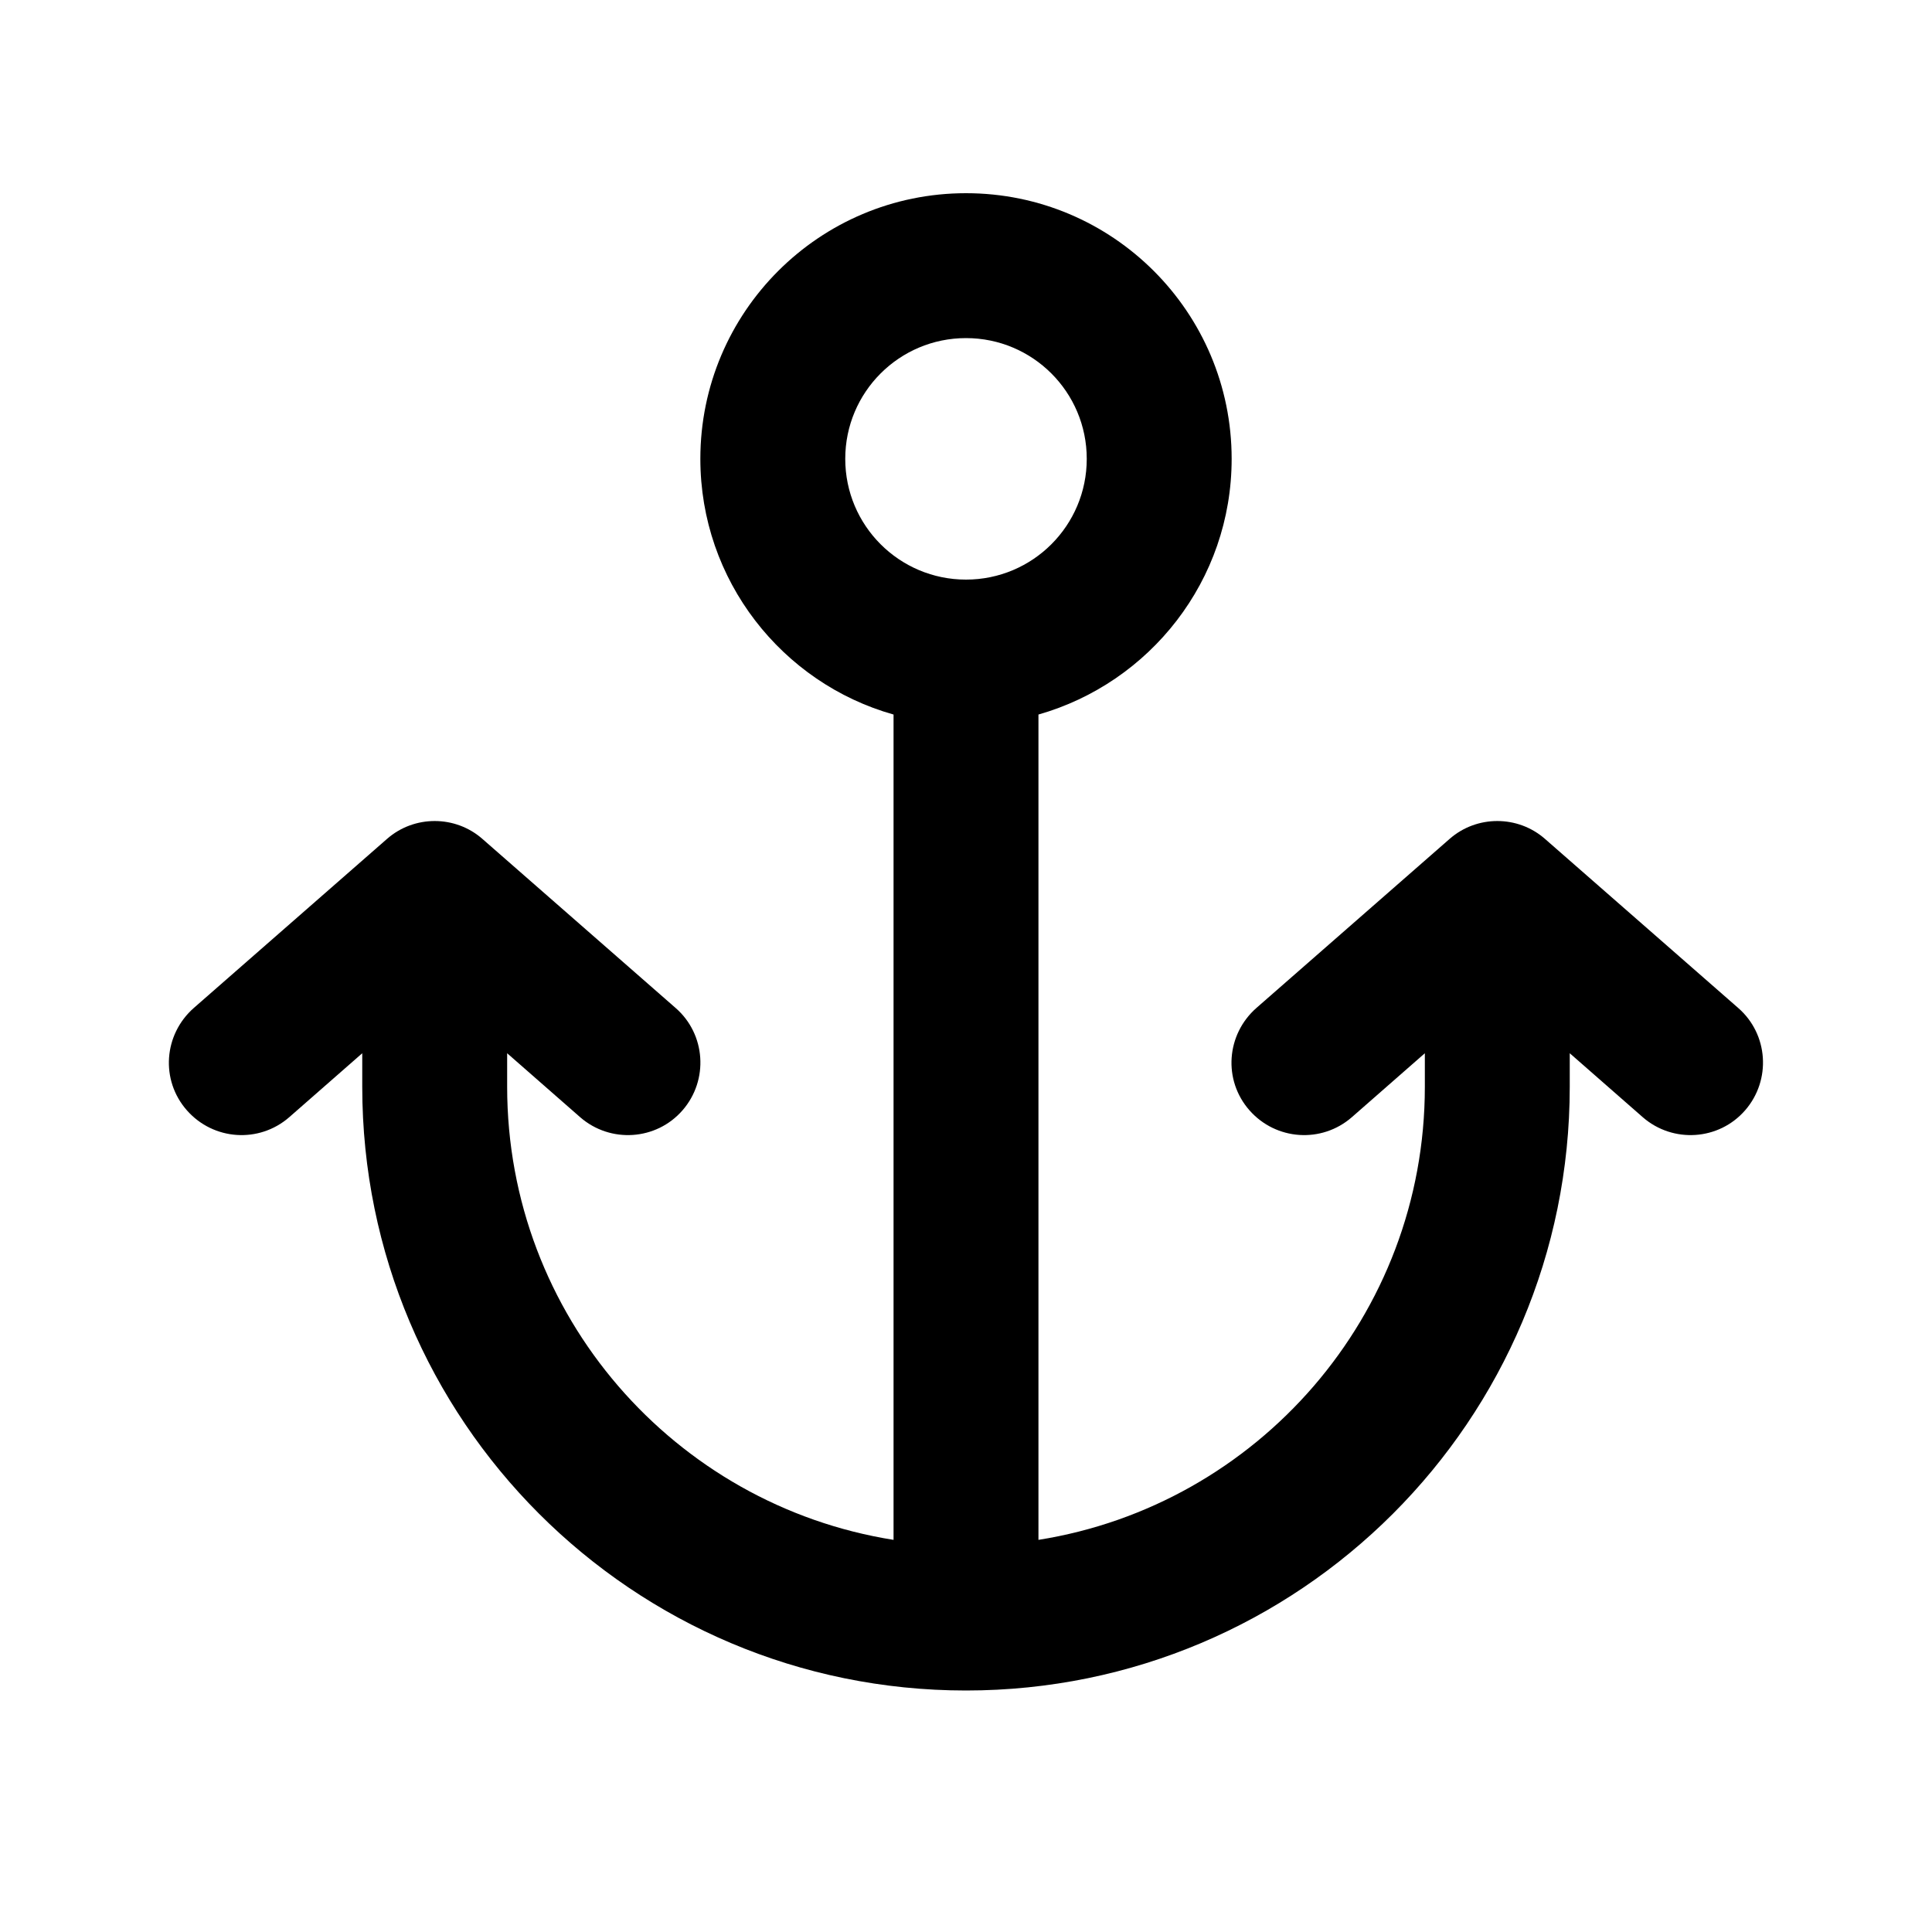
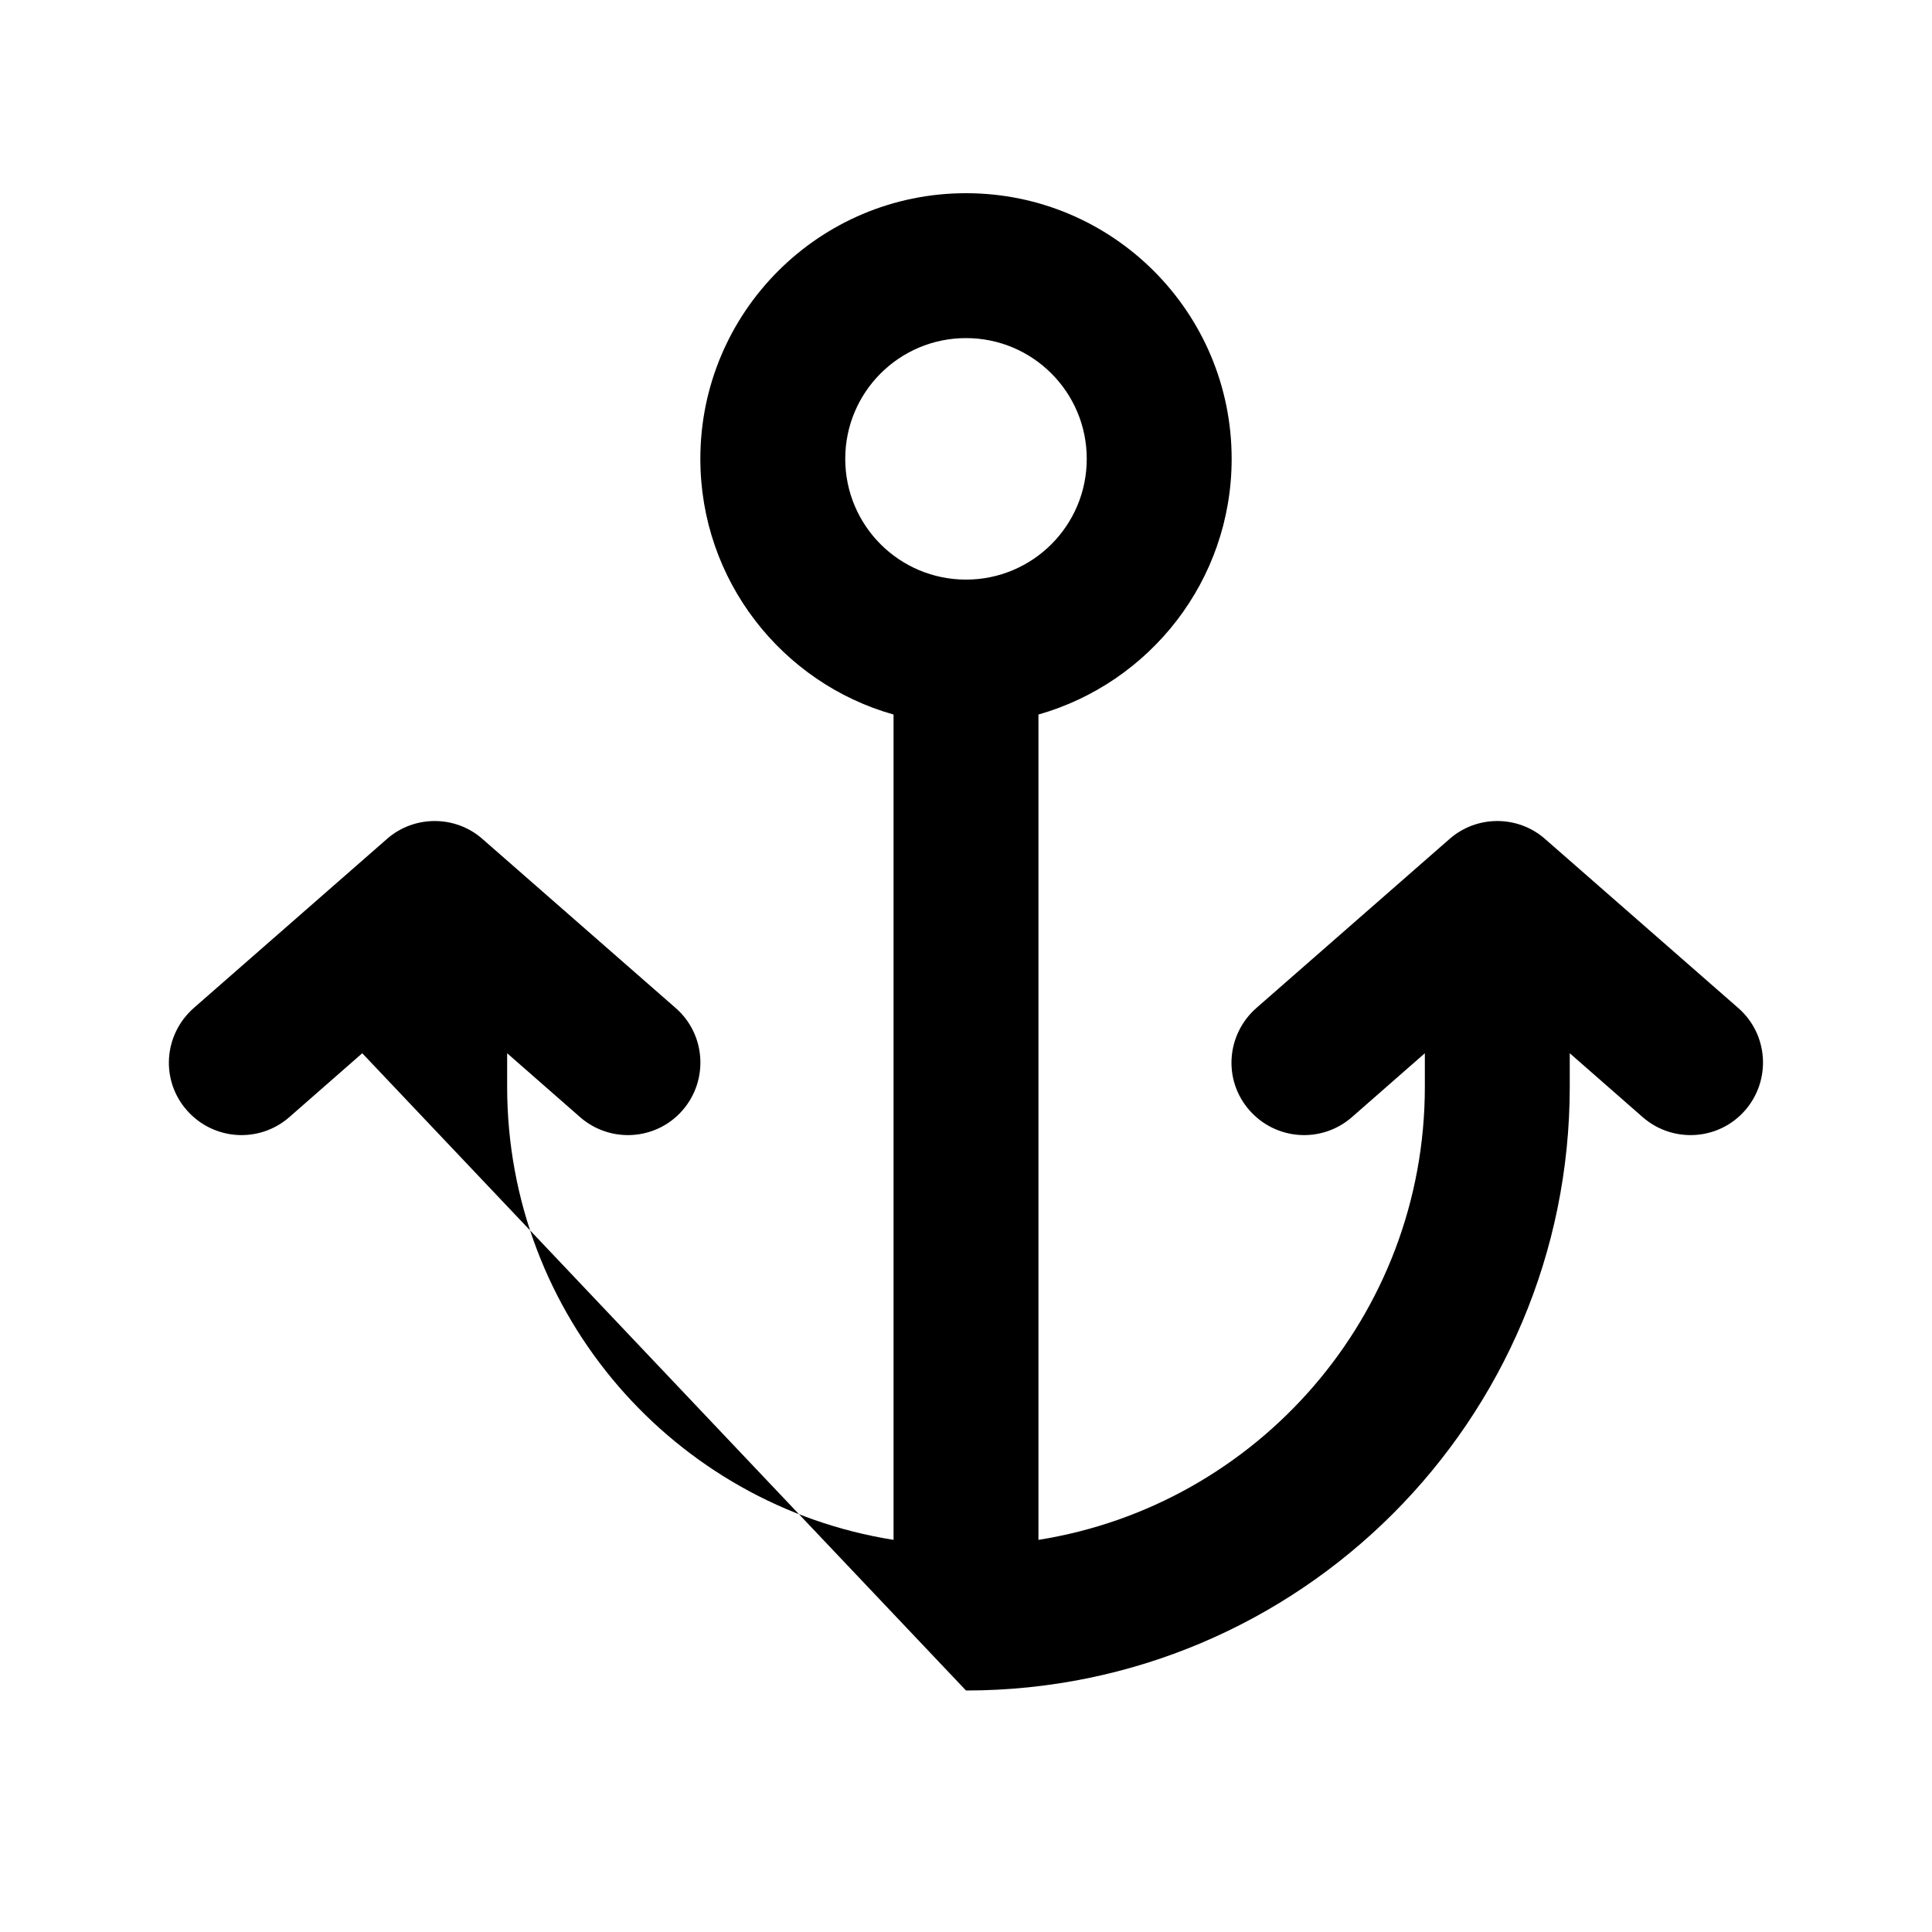
<svg xmlns="http://www.w3.org/2000/svg" viewBox="0 0 640 640">
-   <path fill="currentColor" d="M320 112C297.9 112 280 129.9 280 152C280 174.1 297.9 192 320 192C342.1 192 360 174.1 360 152C360 129.9 342.1 112 320 112zM232 152C232 103.4 271.4 64 320 64C368.6 64 408 103.4 408 152C408 192.3 380.9 226.2 344 236.7L344 510.1C416.5 498.6 472 435.8 472 360L472 348.9L447.8 370.1C437.8 378.8 422.7 377.8 413.9 367.8C405.1 357.8 406.2 342.7 416.2 333.9L480.2 277.9C489.2 270 502.8 270 511.8 277.9L575.8 333.9C585.8 342.6 586.8 357.8 578.1 367.8C569.4 377.8 554.2 378.8 544.2 370.1L520 348.9L520 360C520 470.5 430.5 560 320 560C209.5 560 120 470.5 120 360L120 348.9L95.8 370.1C85.8 378.8 70.7 377.8 61.9 367.8C53.1 357.8 54.2 342.7 64.2 333.9L128.2 277.9C137.2 270 150.8 270 159.8 277.9L223.8 333.9C233.8 342.6 234.8 357.8 226.1 367.8C217.4 377.8 202.2 378.8 192.2 370.1L168 348.9L168 360C168 435.8 223.5 498.6 296 510.1L296 236.7C259.1 226.3 232 192.3 232 152z" />
+   <path fill="currentColor" d="M320 112C297.9 112 280 129.9 280 152C280 174.1 297.9 192 320 192C342.1 192 360 174.1 360 152C360 129.9 342.1 112 320 112zM232 152C232 103.4 271.4 64 320 64C368.6 64 408 103.4 408 152C408 192.3 380.9 226.2 344 236.7L344 510.1C416.5 498.6 472 435.8 472 360L472 348.9L447.8 370.1C437.8 378.8 422.7 377.8 413.9 367.8C405.1 357.8 406.2 342.7 416.2 333.9L480.2 277.9C489.2 270 502.8 270 511.8 277.9L575.8 333.9C585.8 342.6 586.8 357.8 578.1 367.8C569.4 377.8 554.2 378.8 544.2 370.1L520 348.9L520 360C520 470.5 430.5 560 320 560L120 348.9L95.8 370.1C85.8 378.8 70.7 377.8 61.9 367.8C53.1 357.8 54.2 342.7 64.2 333.9L128.2 277.9C137.2 270 150.8 270 159.8 277.9L223.8 333.9C233.8 342.6 234.8 357.8 226.1 367.8C217.4 377.8 202.2 378.8 192.2 370.1L168 348.9L168 360C168 435.8 223.5 498.6 296 510.1L296 236.7C259.1 226.3 232 192.3 232 152z" />
</svg>